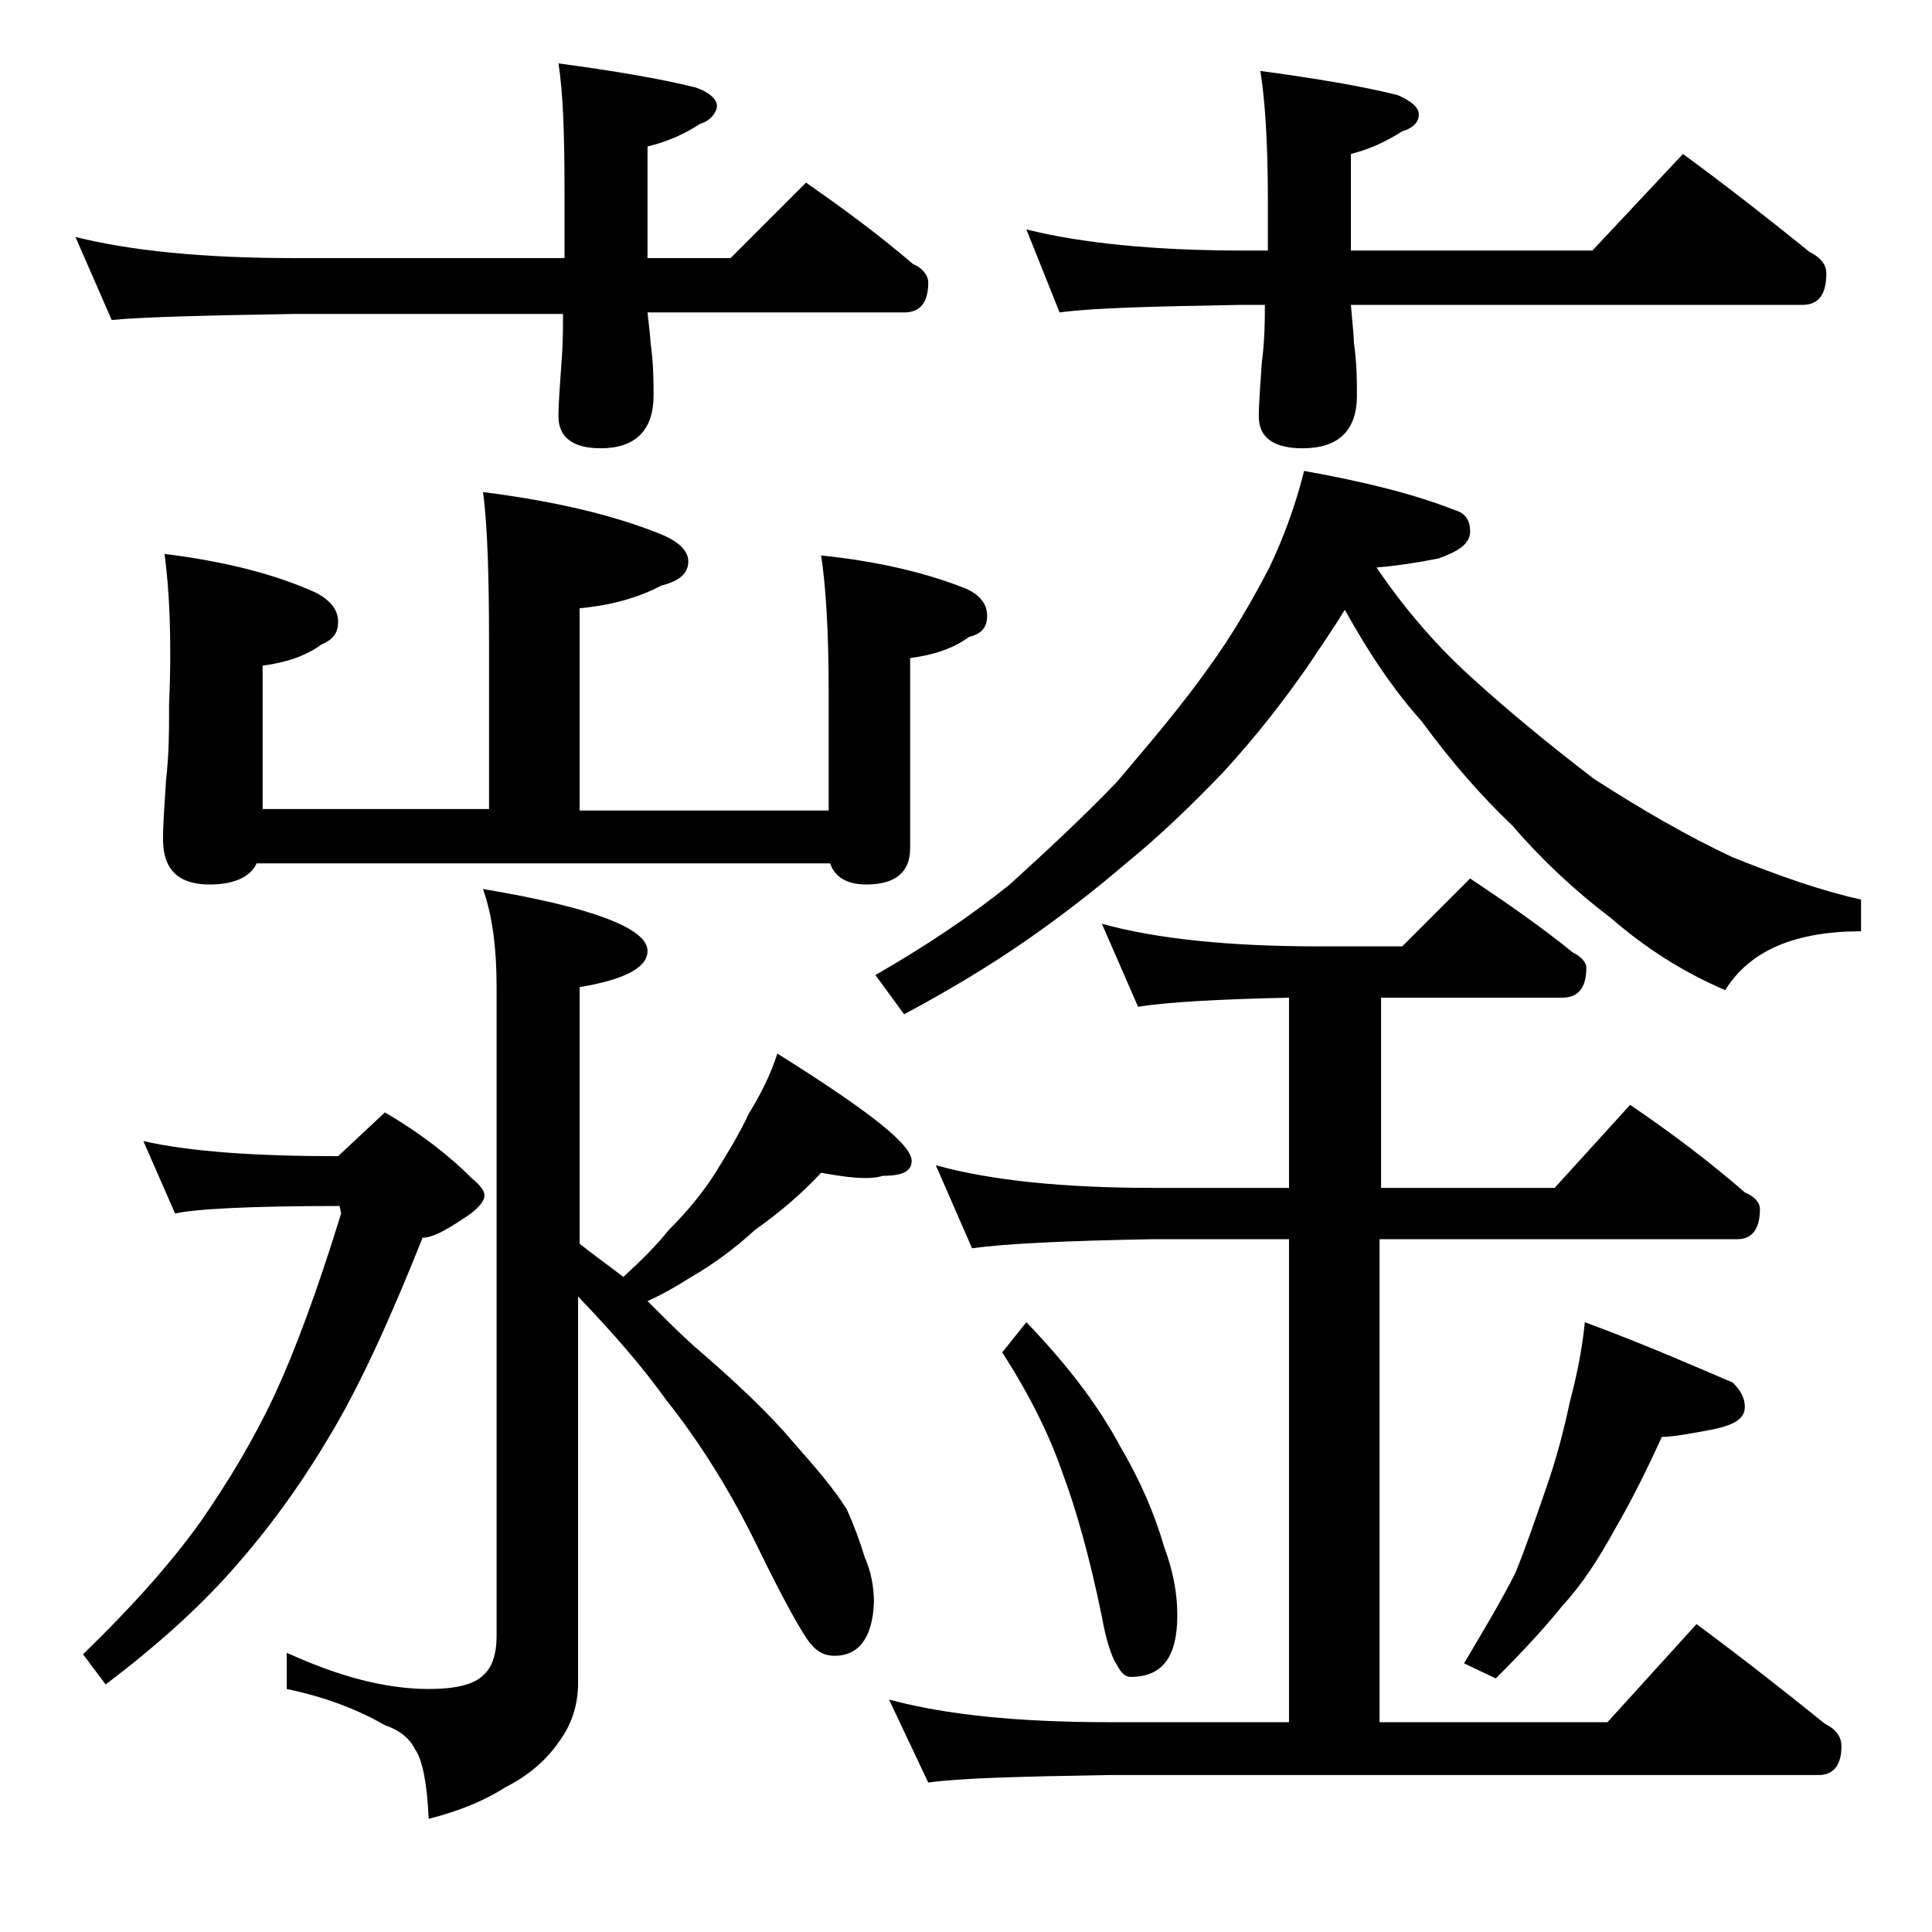
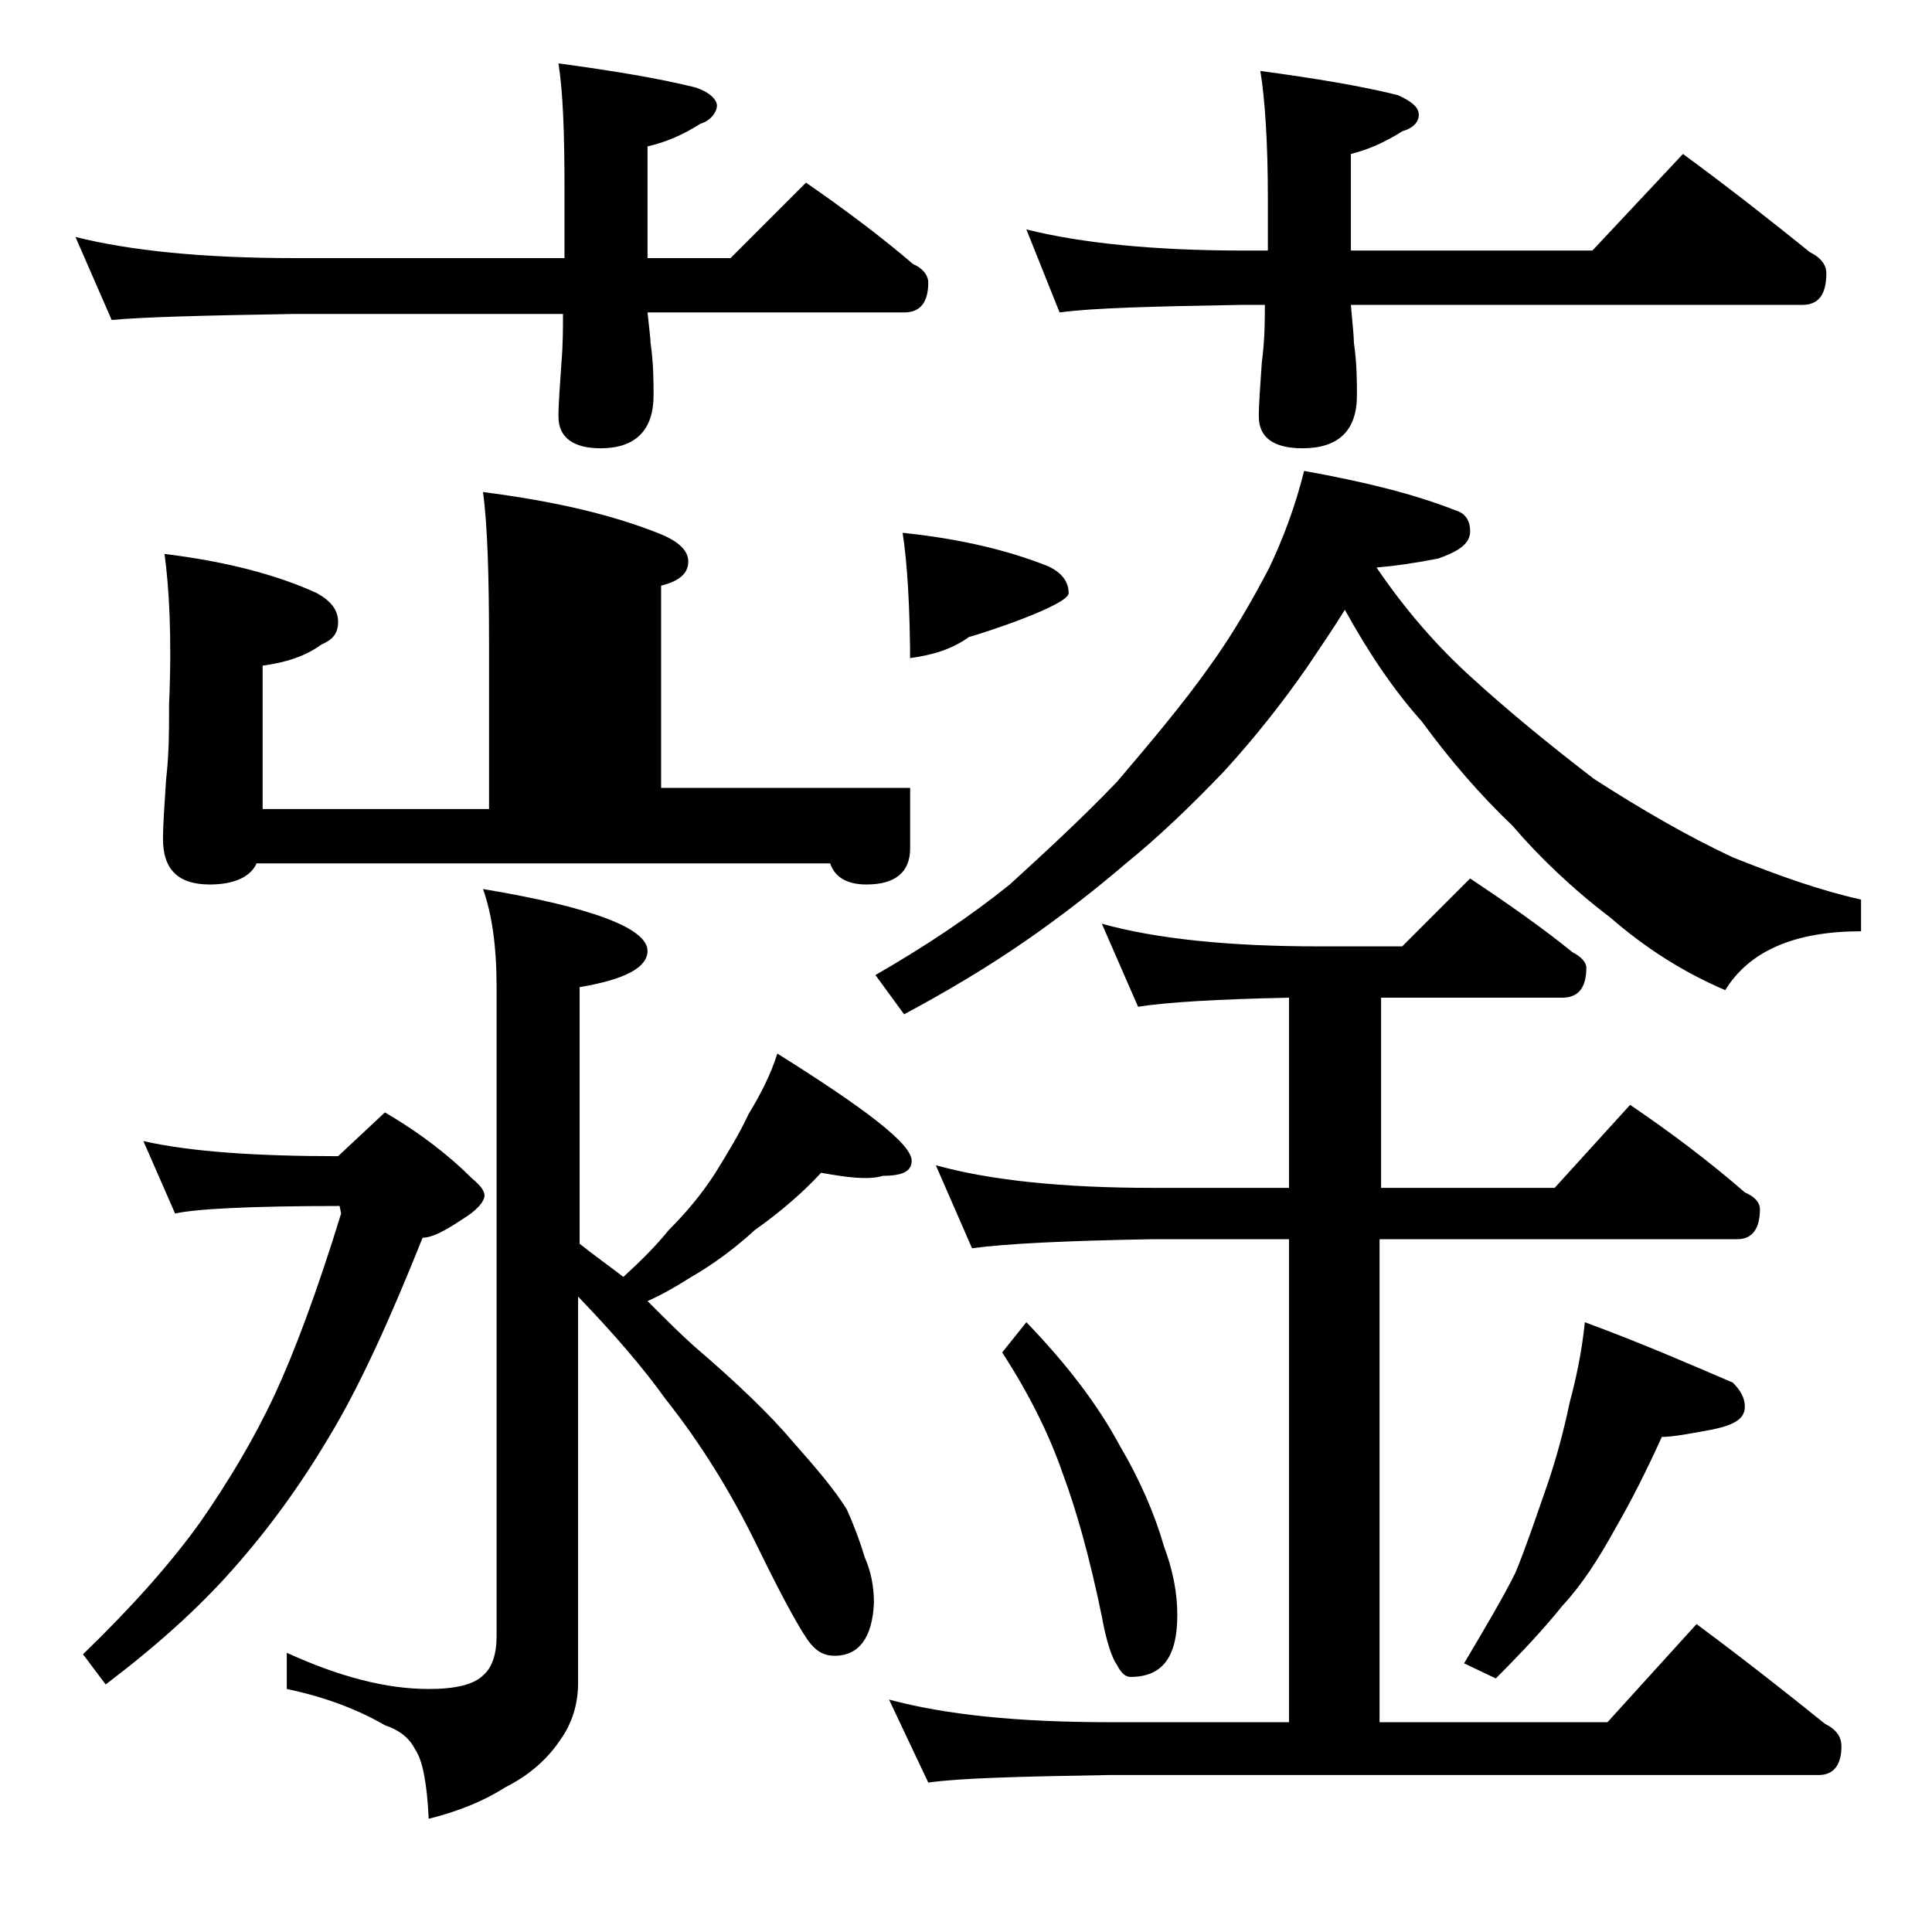
<svg xmlns="http://www.w3.org/2000/svg" version="1.1" id="Layer_1" x="0px" y="0px" viewBox="0 0 128 128" enable-background="new 0 0 128 128" xml:space="preserve">
-   <path d="M5,15.7c3.6,0.9,8.4,1.4,14.5,1.4h17.9v-4.5c0-3.8-0.1-6.5-0.4-8.4c3.7,0.5,6.7,1,9.1,1.6c0.9,0.3,1.4,0.8,1.4,1.2  S47.1,8,46.4,8.2c-1.1,0.7-2.2,1.2-3.5,1.5v7.4h5.5l5-5c2.6,1.8,5,3.6,7.1,5.4c0.7,0.3,1,0.8,1,1.2c0,1.3-0.5,2-1.6,2h-17  c0.1,1,0.2,1.7,0.2,2c0.2,1.4,0.2,2.6,0.2,3.5c0,2.3-1.2,3.5-3.5,3.5C38,29.7,37,29,37,27.6c0-0.9,0.1-2.1,0.2-3.6  c0.1-1.2,0.1-2.3,0.1-3.2H19.5c-5.9,0.1-10,0.2-12.1,0.4L5,15.7z M9.5,75.6c3.1,0.7,7.4,1,12.9,1l3.1-2.9c2.4,1.4,4.3,2.9,5.8,4.4  c0.5,0.4,0.8,0.8,0.8,1.1c0,0.4-0.5,1-1.5,1.6c-1.2,0.8-2,1.2-2.6,1.2c-2.2,5.5-4.2,9.9-6.2,13.2c-1.9,3.2-4,6.1-6.4,8.8  c-2.3,2.6-5.1,5.1-8.4,7.6l-1.5-2c3.2-3.1,5.8-6,7.8-8.8c1.8-2.6,3.5-5.4,4.9-8.4c1.3-2.8,2.8-6.8,4.4-12l-0.1-0.5  c-6,0-9.6,0.2-10.9,0.5L9.5,75.6z M10.9,36.7c4.1,0.5,7.5,1.4,10.1,2.6c0.9,0.5,1.4,1.1,1.4,1.9s-0.4,1.2-1.1,1.5  c-1.1,0.8-2.4,1.2-3.9,1.4v9.5h15v-11c0-4.4-0.1-7.8-0.4-10c4.7,0.6,8.6,1.5,11.8,2.8c1.2,0.5,1.8,1.1,1.8,1.8  c0,0.8-0.6,1.3-1.8,1.6c-1.5,0.8-3.3,1.3-5.4,1.5v13.4h16.5v-7.9c0-4.1-0.2-7.1-0.5-9c3.9,0.4,7.1,1.2,9.6,2.2  c0.9,0.4,1.4,1,1.4,1.8S65,42,64.2,42.2c-1.1,0.8-2.4,1.2-3.9,1.4v12.6c0,1.6-1,2.4-2.9,2.4c-1.3,0-2.1-0.5-2.4-1.4h-38  c-0.4,0.9-1.5,1.4-3.1,1.4c-2.1,0-3.1-1-3.1-3c0-1,0.1-2.3,0.2-3.9c0.2-1.8,0.2-3.2,0.2-4.5v-0.5C11.4,42.2,11.2,38.9,10.9,36.7z   M54.4,77.7c-1.2,1.3-2.7,2.6-4.4,3.8c-1.3,1.2-2.8,2.3-4.2,3.1c-1.1,0.7-2,1.2-2.9,1.6c1.2,1.2,2.2,2.2,3.1,3  c2.8,2.4,5,4.5,6.6,6.4c1.5,1.7,2.7,3.1,3.5,4.4c0.5,1.1,0.9,2.2,1.2,3.2c0.4,0.9,0.6,1.9,0.6,3c-0.1,2.3-1,3.5-2.6,3.5  c-0.6,0-1.1-0.2-1.6-0.8c-0.5-0.6-1.7-2.7-3.5-6.4c-1.8-3.7-3.8-6.9-6.1-9.8c-1.5-2.1-3.4-4.3-5.8-6.8v25.6c0,1.4-0.4,2.7-1.2,3.8  c-0.8,1.2-2,2.3-3.6,3.1c-1.4,0.9-3.1,1.6-5.1,2.1c-0.1-2.3-0.4-3.9-0.9-4.6c-0.4-0.8-1.1-1.3-2-1.6c-1.9-1.1-4.1-1.9-6.5-2.4v-2.4  c3.5,1.6,6.6,2.4,9.4,2.4c1.8,0,3-0.3,3.6-0.9c0.6-0.5,0.9-1.4,0.9-2.6v-43c0-2.7-0.3-4.8-0.9-6.5c7.2,1.2,10.9,2.6,10.9,4.1  c0,1.1-1.5,1.9-4.5,2.4v17c1,0.8,2,1.5,2.9,2.2c1.2-1.1,2.2-2.1,3-3.1c1.2-1.2,2.2-2.4,3.1-3.8c0.8-1.3,1.6-2.6,2.2-3.9  c0.8-1.3,1.5-2.7,1.9-4c5.9,3.7,8.9,6,8.9,7.1c0,0.7-0.6,1-1.9,1C57.5,78.2,56.1,78,54.4,77.7z M86.4,31.2c3.9,0.7,7.2,1.5,10,2.6  c0.7,0.2,1,0.7,1,1.4c0,0.8-0.7,1.3-2.1,1.8c-1.5,0.3-2.9,0.5-4.1,0.6c1.9,2.8,4,5.2,6.2,7.2c2.4,2.2,5.2,4.5,8.2,6.8  c3.1,2,6.2,3.8,9.2,5.2c3,1.2,5.8,2.2,8.5,2.8v2.1c-4.4,0-7.4,1.3-9,3.9c-2.8-1.2-5.3-2.8-7.6-4.8c-2.5-1.9-4.7-4-6.5-6.1  c-2.1-2-4.1-4.3-6-6.9c-1.8-2-3.5-4.5-5.1-7.4c-0.8,1.3-1.7,2.6-2.5,3.8c-1.6,2.3-3.4,4.6-5.5,6.9c-2.2,2.3-4.4,4.4-6.5,6.1  c-2.1,1.8-4.3,3.5-6.6,5.1c-2.6,1.8-5.3,3.4-8.1,4.9L58,64.6c3.3-1.9,6.3-3.9,8.9-6c2.3-2.1,4.7-4.3,7.1-6.8  c2.3-2.7,4.4-5.2,6.1-7.6c1.6-2.2,2.9-4.5,4-6.6C85,35.7,85.8,33.6,86.4,31.2z M73,61.2c3.6,1,8.4,1.5,14.4,1.5h5.5l4.5-4.5  c2.4,1.6,4.7,3.2,6.8,4.9c0.6,0.3,0.9,0.7,0.9,1c0,1.3-0.5,2-1.6,2h-12v12.6h11.5l5-5.5c2.8,1.9,5.3,3.8,7.6,5.8  c0.7,0.3,1,0.7,1,1.1c0,1.3-0.5,2-1.5,2H91.4v32h15.1l5.9-6.5c3.1,2.3,5.9,4.5,8.5,6.6c0.8,0.4,1.1,0.9,1.1,1.5  c0,1.2-0.5,1.9-1.5,1.9h-47c-5.9,0.1-9.9,0.2-12,0.5l-2.6-5.5c3.7,1,8.5,1.5,14.6,1.5h11.9v-32h-9c-5.8,0.1-9.8,0.3-12,0.6L62,77.2  c3.6,1,8.4,1.5,14.4,1.5h9V66.1c-4.8,0.1-8.1,0.3-10,0.6L73,61.2z M68,87.6c2.6,2.7,4.7,5.4,6.2,8.2c1.3,2.2,2.3,4.5,2.9,6.6  c0.6,1.6,0.9,3.1,0.9,4.6c0,2.8-1,4.1-3.1,4.1c-0.3,0-0.6-0.2-0.9-0.8c-0.3-0.4-0.7-1.5-1-3.2c-0.8-3.9-1.7-7.1-2.6-9.5  c-0.9-2.6-2.2-5.2-4-8L68,87.6z M68,15.2c3.6,0.9,8.4,1.4,14.4,1.4H84v-3.4c0-3.8-0.2-6.7-0.5-8.5c3.7,0.5,6.7,1,9.1,1.6  C93.5,6.7,94,7.1,94,7.6s-0.4,0.9-1.1,1.1c-1.1,0.7-2.2,1.2-3.4,1.5v6.4h16l6-6.4c3,2.2,5.8,4.4,8.4,6.5c0.8,0.4,1.1,0.9,1.1,1.4  c0,1.4-0.5,2.1-1.6,2.1H89.5c0.1,1.2,0.2,2.1,0.2,2.5c0.2,1.4,0.2,2.6,0.2,3.5c0,2.3-1.2,3.5-3.6,3.5c-1.9,0-2.9-0.7-2.9-2.1  c0-0.9,0.1-2.1,0.2-3.6c0.2-1.5,0.2-2.8,0.2-3.8h-1.6c-5.8,0.1-9.8,0.2-12,0.5L68,15.2z M105,87.6c3.8,1.4,7,2.8,9.8,4  c0.5,0.5,0.8,1,0.8,1.6c0,0.8-0.7,1.2-2.1,1.5c-1.6,0.3-2.7,0.5-3.4,0.5c-1,2.2-2,4.2-3.1,6.1c-1.1,2-2.2,3.7-3.5,5.1  c-1.2,1.5-2.7,3.1-4.4,4.8l-2.1-1c1.3-2.2,2.5-4.2,3.4-6c0.7-1.7,1.3-3.5,2-5.5c0.7-2,1.2-3.9,1.6-5.8  C104.4,91.4,104.8,89.6,105,87.6z" />
+   <path d="M5,15.7c3.6,0.9,8.4,1.4,14.5,1.4h17.9v-4.5c0-3.8-0.1-6.5-0.4-8.4c3.7,0.5,6.7,1,9.1,1.6c0.9,0.3,1.4,0.8,1.4,1.2  S47.1,8,46.4,8.2c-1.1,0.7-2.2,1.2-3.5,1.5v7.4h5.5l5-5c2.6,1.8,5,3.6,7.1,5.4c0.7,0.3,1,0.8,1,1.2c0,1.3-0.5,2-1.6,2h-17  c0.1,1,0.2,1.7,0.2,2c0.2,1.4,0.2,2.6,0.2,3.5c0,2.3-1.2,3.5-3.5,3.5C38,29.7,37,29,37,27.6c0-0.9,0.1-2.1,0.2-3.6  c0.1-1.2,0.1-2.3,0.1-3.2H19.5c-5.9,0.1-10,0.2-12.1,0.4L5,15.7z M9.5,75.6c3.1,0.7,7.4,1,12.9,1l3.1-2.9c2.4,1.4,4.3,2.9,5.8,4.4  c0.5,0.4,0.8,0.8,0.8,1.1c0,0.4-0.5,1-1.5,1.6c-1.2,0.8-2,1.2-2.6,1.2c-2.2,5.5-4.2,9.9-6.2,13.2c-1.9,3.2-4,6.1-6.4,8.8  c-2.3,2.6-5.1,5.1-8.4,7.6l-1.5-2c3.2-3.1,5.8-6,7.8-8.8c1.8-2.6,3.5-5.4,4.9-8.4c1.3-2.8,2.8-6.8,4.4-12l-0.1-0.5  c-6,0-9.6,0.2-10.9,0.5L9.5,75.6z M10.9,36.7c4.1,0.5,7.5,1.4,10.1,2.6c0.9,0.5,1.4,1.1,1.4,1.9s-0.4,1.2-1.1,1.5  c-1.1,0.8-2.4,1.2-3.9,1.4v9.5h15v-11c0-4.4-0.1-7.8-0.4-10c4.7,0.6,8.6,1.5,11.8,2.8c1.2,0.5,1.8,1.1,1.8,1.8  c0,0.8-0.6,1.3-1.8,1.6v13.4h16.5v-7.9c0-4.1-0.2-7.1-0.5-9c3.9,0.4,7.1,1.2,9.6,2.2  c0.9,0.4,1.4,1,1.4,1.8S65,42,64.2,42.2c-1.1,0.8-2.4,1.2-3.9,1.4v12.6c0,1.6-1,2.4-2.9,2.4c-1.3,0-2.1-0.5-2.4-1.4h-38  c-0.4,0.9-1.5,1.4-3.1,1.4c-2.1,0-3.1-1-3.1-3c0-1,0.1-2.3,0.2-3.9c0.2-1.8,0.2-3.2,0.2-4.5v-0.5C11.4,42.2,11.2,38.9,10.9,36.7z   M54.4,77.7c-1.2,1.3-2.7,2.6-4.4,3.8c-1.3,1.2-2.8,2.3-4.2,3.1c-1.1,0.7-2,1.2-2.9,1.6c1.2,1.2,2.2,2.2,3.1,3  c2.8,2.4,5,4.5,6.6,6.4c1.5,1.7,2.7,3.1,3.5,4.4c0.5,1.1,0.9,2.2,1.2,3.2c0.4,0.9,0.6,1.9,0.6,3c-0.1,2.3-1,3.5-2.6,3.5  c-0.6,0-1.1-0.2-1.6-0.8c-0.5-0.6-1.7-2.7-3.5-6.4c-1.8-3.7-3.8-6.9-6.1-9.8c-1.5-2.1-3.4-4.3-5.8-6.8v25.6c0,1.4-0.4,2.7-1.2,3.8  c-0.8,1.2-2,2.3-3.6,3.1c-1.4,0.9-3.1,1.6-5.1,2.1c-0.1-2.3-0.4-3.9-0.9-4.6c-0.4-0.8-1.1-1.3-2-1.6c-1.9-1.1-4.1-1.9-6.5-2.4v-2.4  c3.5,1.6,6.6,2.4,9.4,2.4c1.8,0,3-0.3,3.6-0.9c0.6-0.5,0.9-1.4,0.9-2.6v-43c0-2.7-0.3-4.8-0.9-6.5c7.2,1.2,10.9,2.6,10.9,4.1  c0,1.1-1.5,1.9-4.5,2.4v17c1,0.8,2,1.5,2.9,2.2c1.2-1.1,2.2-2.1,3-3.1c1.2-1.2,2.2-2.4,3.1-3.8c0.8-1.3,1.6-2.6,2.2-3.9  c0.8-1.3,1.5-2.7,1.9-4c5.9,3.7,8.9,6,8.9,7.1c0,0.7-0.6,1-1.9,1C57.5,78.2,56.1,78,54.4,77.7z M86.4,31.2c3.9,0.7,7.2,1.5,10,2.6  c0.7,0.2,1,0.7,1,1.4c0,0.8-0.7,1.3-2.1,1.8c-1.5,0.3-2.9,0.5-4.1,0.6c1.9,2.8,4,5.2,6.2,7.2c2.4,2.2,5.2,4.5,8.2,6.8  c3.1,2,6.2,3.8,9.2,5.2c3,1.2,5.8,2.2,8.5,2.8v2.1c-4.4,0-7.4,1.3-9,3.9c-2.8-1.2-5.3-2.8-7.6-4.8c-2.5-1.9-4.7-4-6.5-6.1  c-2.1-2-4.1-4.3-6-6.9c-1.8-2-3.5-4.5-5.1-7.4c-0.8,1.3-1.7,2.6-2.5,3.8c-1.6,2.3-3.4,4.6-5.5,6.9c-2.2,2.3-4.4,4.4-6.5,6.1  c-2.1,1.8-4.3,3.5-6.6,5.1c-2.6,1.8-5.3,3.4-8.1,4.9L58,64.6c3.3-1.9,6.3-3.9,8.9-6c2.3-2.1,4.7-4.3,7.1-6.8  c2.3-2.7,4.4-5.2,6.1-7.6c1.6-2.2,2.9-4.5,4-6.6C85,35.7,85.8,33.6,86.4,31.2z M73,61.2c3.6,1,8.4,1.5,14.4,1.5h5.5l4.5-4.5  c2.4,1.6,4.7,3.2,6.8,4.9c0.6,0.3,0.9,0.7,0.9,1c0,1.3-0.5,2-1.6,2h-12v12.6h11.5l5-5.5c2.8,1.9,5.3,3.8,7.6,5.8  c0.7,0.3,1,0.7,1,1.1c0,1.3-0.5,2-1.5,2H91.4v32h15.1l5.9-6.5c3.1,2.3,5.9,4.5,8.5,6.6c0.8,0.4,1.1,0.9,1.1,1.5  c0,1.2-0.5,1.9-1.5,1.9h-47c-5.9,0.1-9.9,0.2-12,0.5l-2.6-5.5c3.7,1,8.5,1.5,14.6,1.5h11.9v-32h-9c-5.8,0.1-9.8,0.3-12,0.6L62,77.2  c3.6,1,8.4,1.5,14.4,1.5h9V66.1c-4.8,0.1-8.1,0.3-10,0.6L73,61.2z M68,87.6c2.6,2.7,4.7,5.4,6.2,8.2c1.3,2.2,2.3,4.5,2.9,6.6  c0.6,1.6,0.9,3.1,0.9,4.6c0,2.8-1,4.1-3.1,4.1c-0.3,0-0.6-0.2-0.9-0.8c-0.3-0.4-0.7-1.5-1-3.2c-0.8-3.9-1.7-7.1-2.6-9.5  c-0.9-2.6-2.2-5.2-4-8L68,87.6z M68,15.2c3.6,0.9,8.4,1.4,14.4,1.4H84v-3.4c0-3.8-0.2-6.7-0.5-8.5c3.7,0.5,6.7,1,9.1,1.6  C93.5,6.7,94,7.1,94,7.6s-0.4,0.9-1.1,1.1c-1.1,0.7-2.2,1.2-3.4,1.5v6.4h16l6-6.4c3,2.2,5.8,4.4,8.4,6.5c0.8,0.4,1.1,0.9,1.1,1.4  c0,1.4-0.5,2.1-1.6,2.1H89.5c0.1,1.2,0.2,2.1,0.2,2.5c0.2,1.4,0.2,2.6,0.2,3.5c0,2.3-1.2,3.5-3.6,3.5c-1.9,0-2.9-0.7-2.9-2.1  c0-0.9,0.1-2.1,0.2-3.6c0.2-1.5,0.2-2.8,0.2-3.8h-1.6c-5.8,0.1-9.8,0.2-12,0.5L68,15.2z M105,87.6c3.8,1.4,7,2.8,9.8,4  c0.5,0.5,0.8,1,0.8,1.6c0,0.8-0.7,1.2-2.1,1.5c-1.6,0.3-2.7,0.5-3.4,0.5c-1,2.2-2,4.2-3.1,6.1c-1.1,2-2.2,3.7-3.5,5.1  c-1.2,1.5-2.7,3.1-4.4,4.8l-2.1-1c1.3-2.2,2.5-4.2,3.4-6c0.7-1.7,1.3-3.5,2-5.5c0.7-2,1.2-3.9,1.6-5.8  C104.4,91.4,104.8,89.6,105,87.6z" />
</svg>